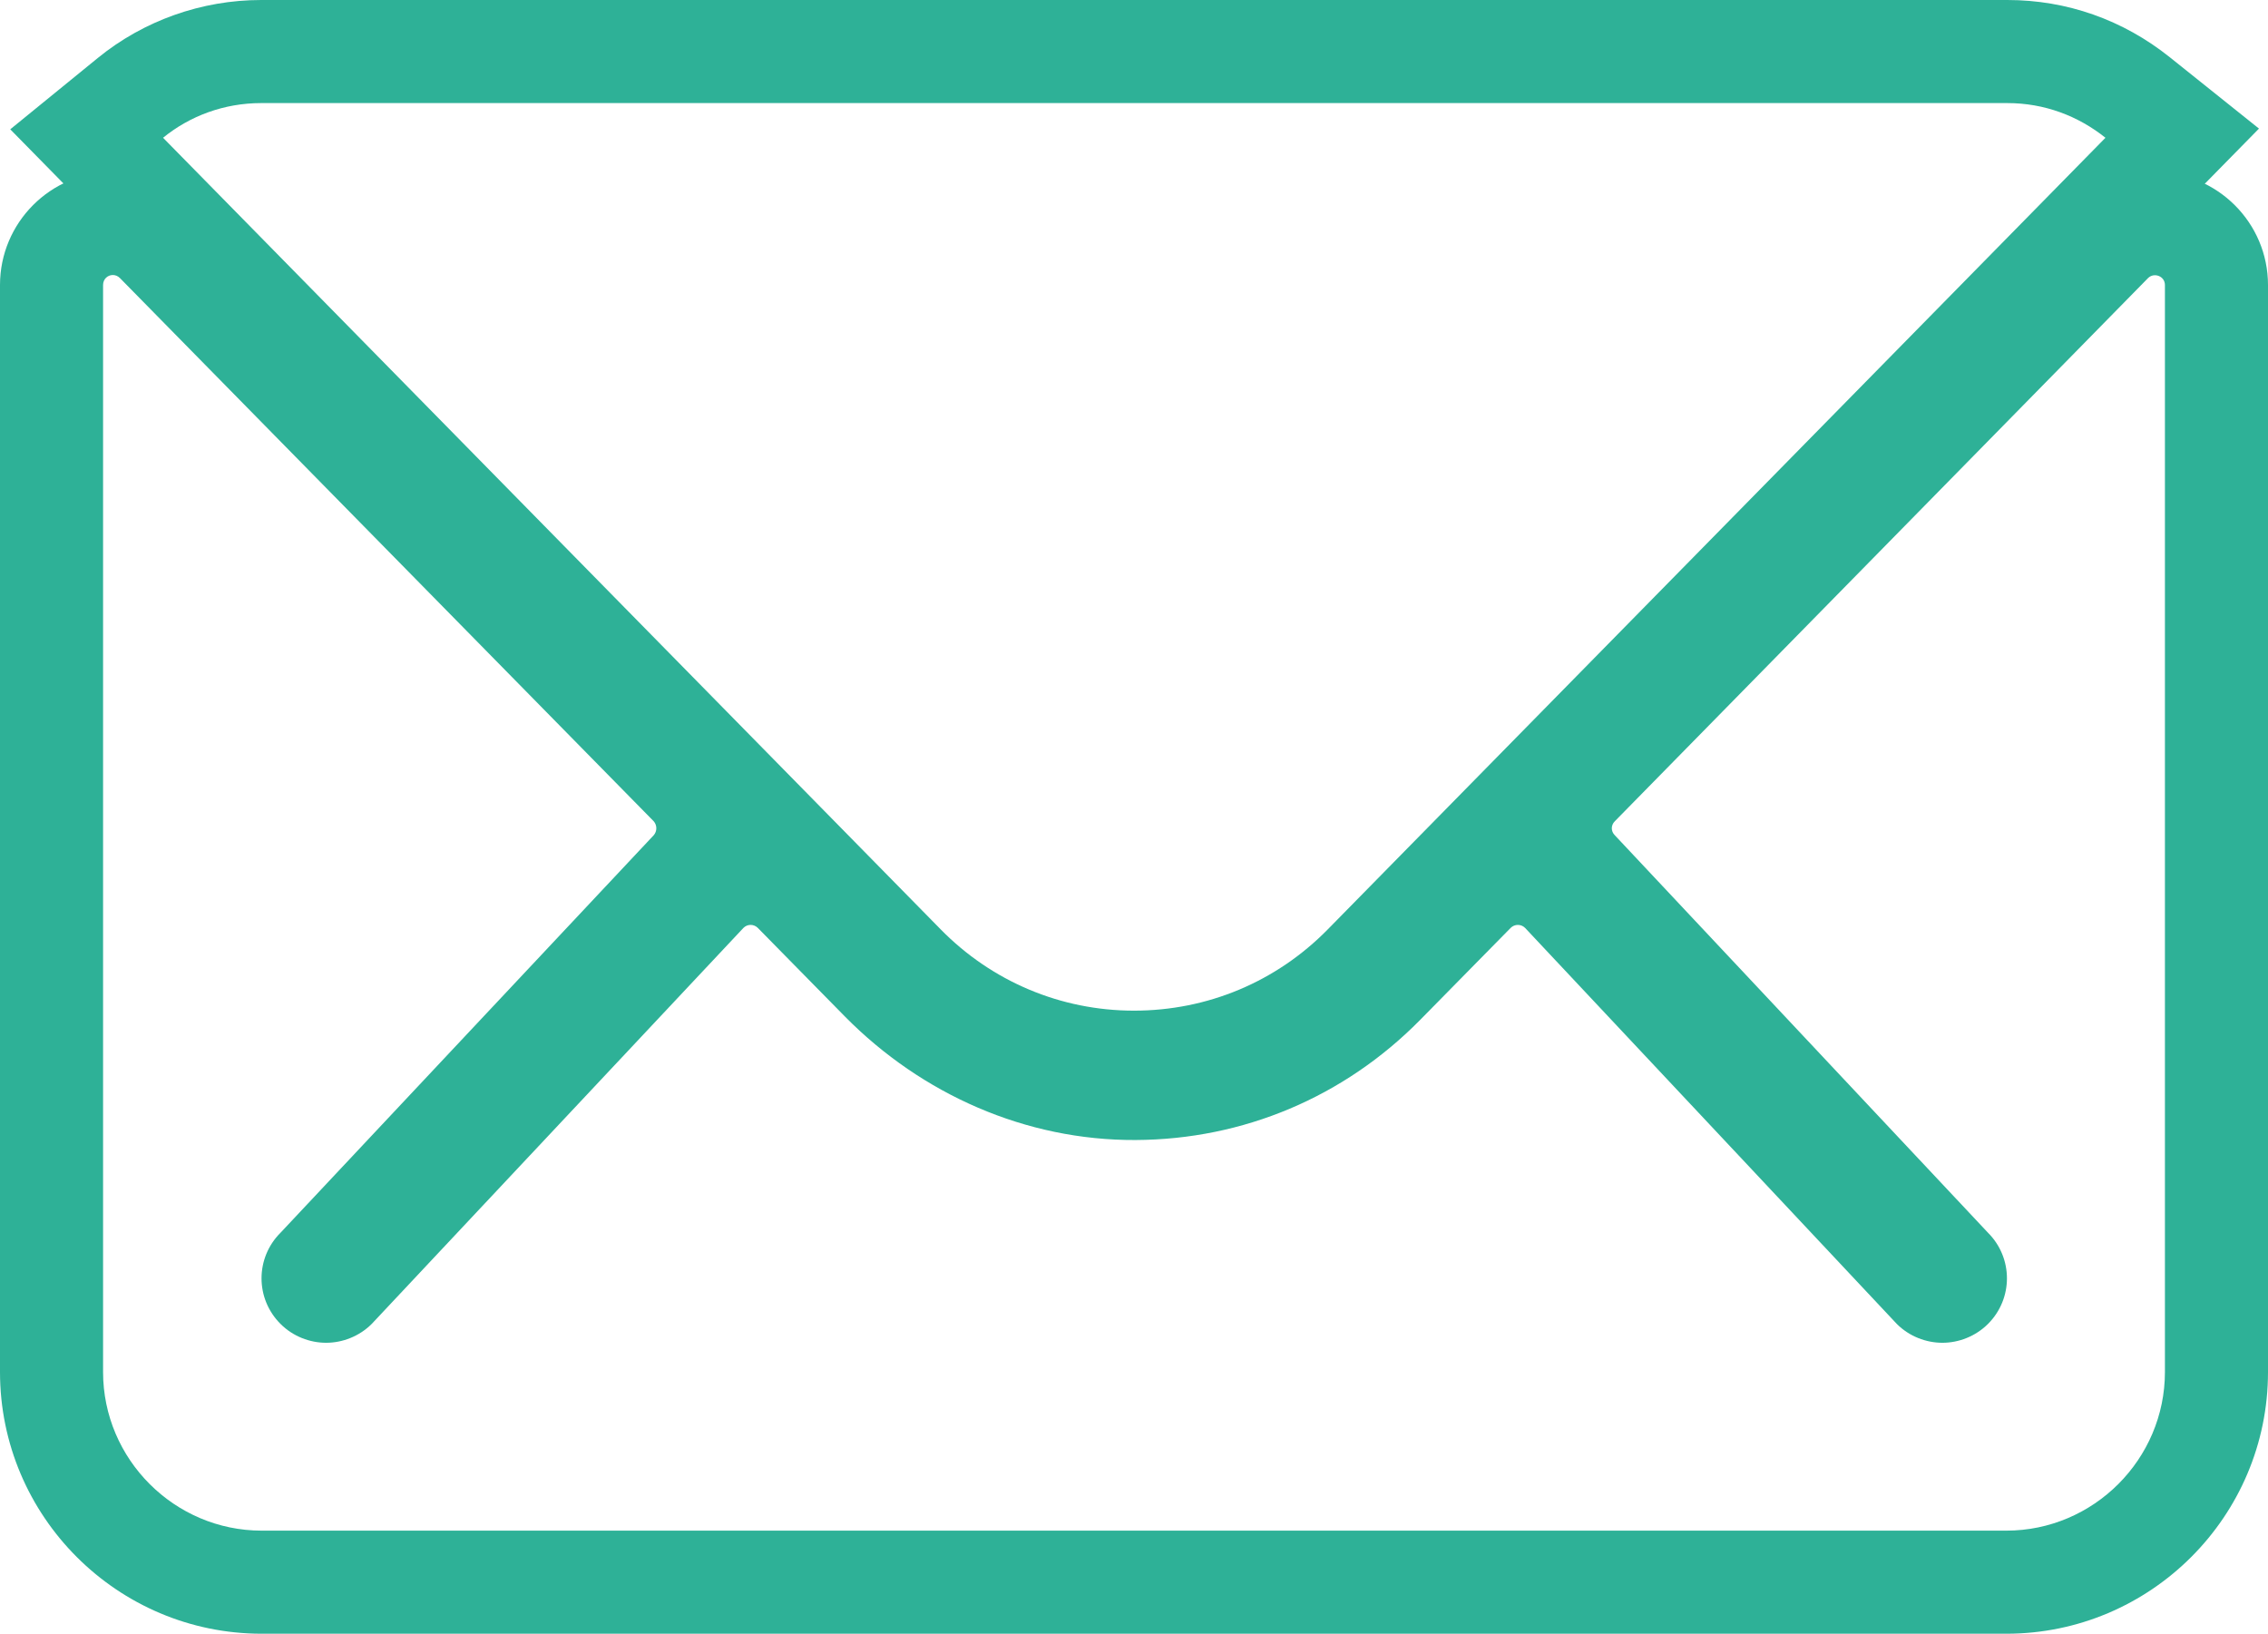
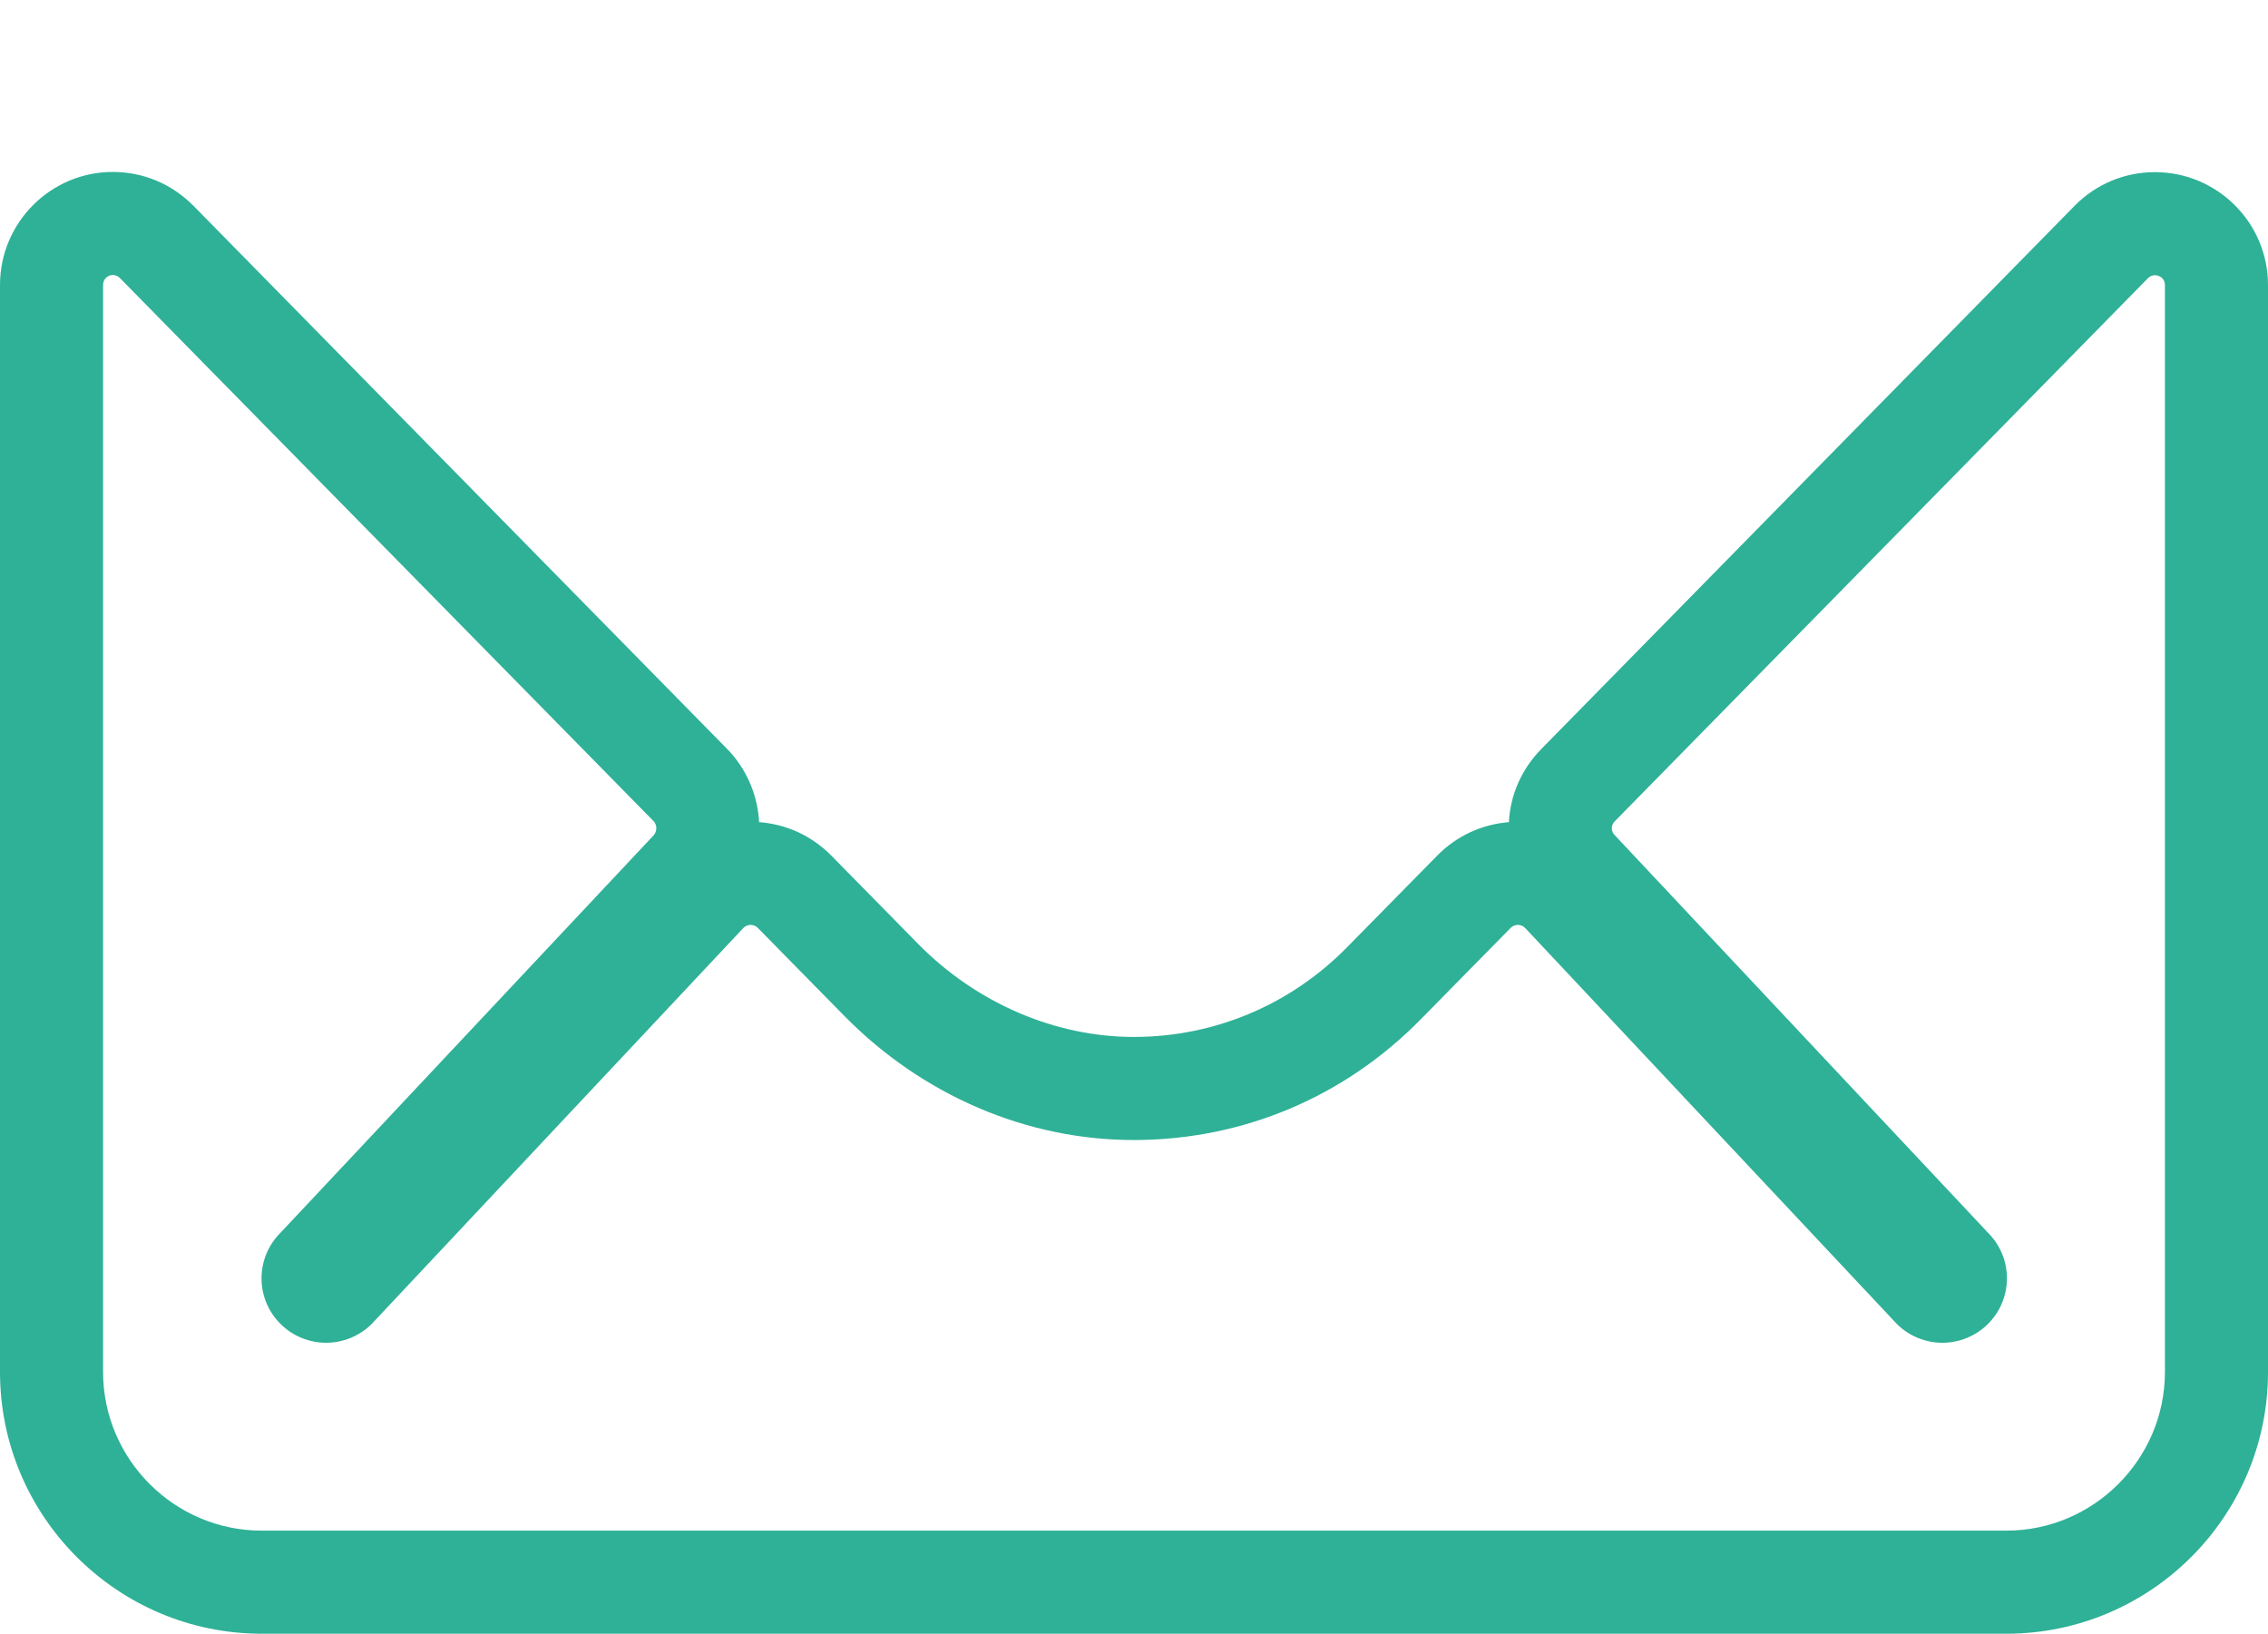
<svg xmlns="http://www.w3.org/2000/svg" width="44.008" height="31.698" viewBox="0 0 44.008 31.698">
  <g id="Icon_ionic-ios-mail" data-name="Icon ionic-ios-mail" transform="translate(2 2)">
    <g id="Контур_4005" data-name="Контур 4005" transform="translate(-3.375 -6.978)" fill="none">
      <path d="M43.056,10.373,32.708,20.913a.186.186,0,0,0,0,.269L39.949,28.9a1.248,1.248,0,0,1,0,1.77,1.254,1.254,0,0,1-1.77,0l-7.213-7.684a.2.2,0,0,0-.279,0l-1.76,1.789a7.743,7.743,0,0,1-5.52,2.327A7.9,7.9,0,0,1,17.772,24.7l-1.693-1.721a.2.2,0,0,0-.279,0L8.588,30.665a1.254,1.254,0,0,1-1.77,0,1.248,1.248,0,0,1,0-1.77l7.242-7.713a.2.2,0,0,0,0-.269L3.7,10.373a.19.19,0,0,0-.327.135V31.6a3.087,3.087,0,0,0,3.078,3.078H40.305A3.087,3.087,0,0,0,43.383,31.6V10.508A.192.192,0,0,0,43.056,10.373Z" stroke="none" />
      <path d="M 3.564 10.314 C 3.466 10.314 3.375 10.391 3.375 10.508 L 3.375 31.598 C 3.375 33.291 4.76 34.676 6.453 34.676 L 40.305 34.676 C 41.998 34.676 43.383 33.291 43.383 31.598 L 43.383 10.508 C 43.383 10.334 43.171 10.258 43.056 10.373 L 32.708 20.913 C 32.631 20.99 32.631 21.106 32.708 21.183 L 39.95 28.896 C 40.44 29.386 40.44 30.175 39.95 30.665 C 39.709 30.906 39.382 31.031 39.065 31.031 C 38.747 31.031 38.42 30.906 38.18 30.665 L 30.967 22.981 C 30.89 22.904 30.765 22.904 30.688 22.981 L 28.928 24.77 C 27.457 26.261 25.504 27.088 23.408 27.097 C 21.282 27.107 19.263 26.213 17.772 24.703 L 16.079 22.981 C 16.002 22.904 15.877 22.904 15.801 22.981 L 8.588 30.665 C 8.347 30.906 8.02 31.031 7.703 31.031 C 7.385 31.031 7.058 30.906 6.818 30.665 C 6.327 30.175 6.327 29.386 6.818 28.896 L 14.06 21.183 C 14.127 21.106 14.127 20.99 14.06 20.913 L 3.702 10.373 C 3.661 10.332 3.612 10.314 3.564 10.314 M 3.564 8.314 C 4.149 8.314 4.7 8.543 5.116 8.959 L 5.129 8.971 L 15.527 19.553 L 15.565 19.596 C 15.899 19.979 16.079 20.451 16.105 20.93 C 16.63 20.968 17.118 21.191 17.494 21.567 L 17.506 21.579 L 19.198 23.3 C 20.325 24.441 21.848 25.097 23.374 25.097 L 23.399 25.097 C 24.951 25.09 26.409 24.475 27.505 23.365 L 29.274 21.567 C 29.647 21.193 30.132 20.971 30.653 20.93 C 30.681 20.395 30.903 19.895 31.284 19.509 L 41.642 8.959 C 42.055 8.546 42.604 8.318 43.189 8.318 C 44.399 8.318 45.383 9.3 45.383 10.508 L 45.383 31.598 C 45.383 34.398 43.105 36.676 40.305 36.676 L 6.453 36.676 C 3.653 36.676 1.375 34.398 1.375 31.598 L 1.375 10.508 C 1.375 9.298 2.357 8.314 3.564 8.314 Z" stroke="none" fill="#2eb197" />
    </g>
    <g id="Контур_4006" data-name="Контур 4006" transform="translate(-3.062 -7.875)" fill="none">
-       <path d="M23.066,25.484a5.229,5.229,0,0,0,3.76-1.577L41.916,8.548a3.023,3.023,0,0,0-1.9-.673H6.13a3,3,0,0,0-1.9.673l15.09,15.359A5.229,5.229,0,0,0,23.066,25.484Z" stroke="none" />
-       <path d="M 23.066 25.484 C 24.489 25.484 25.826 24.926 26.826 23.907 L 41.916 8.548 C 41.387 8.125 40.733 7.875 40.012 7.875 L 6.13 7.875 C 5.409 7.875 4.745 8.125 4.226 8.548 L 19.315 23.907 C 20.306 24.917 21.643 25.484 23.066 25.484 M 23.066 27.484 C 21.104 27.484 19.264 26.711 17.888 25.308 L 1.261 8.384 L 2.962 6.998 C 3.851 6.274 4.976 5.875 6.13 5.875 L 40.012 5.875 C 41.166 5.875 42.256 6.259 43.165 6.986 L 44.895 8.37 L 28.253 25.309 C 26.877 26.711 25.034 27.484 23.066 27.484 Z" stroke="none" fill="#2eb197" />
-     </g>
+       </g>
  </g>
</svg>